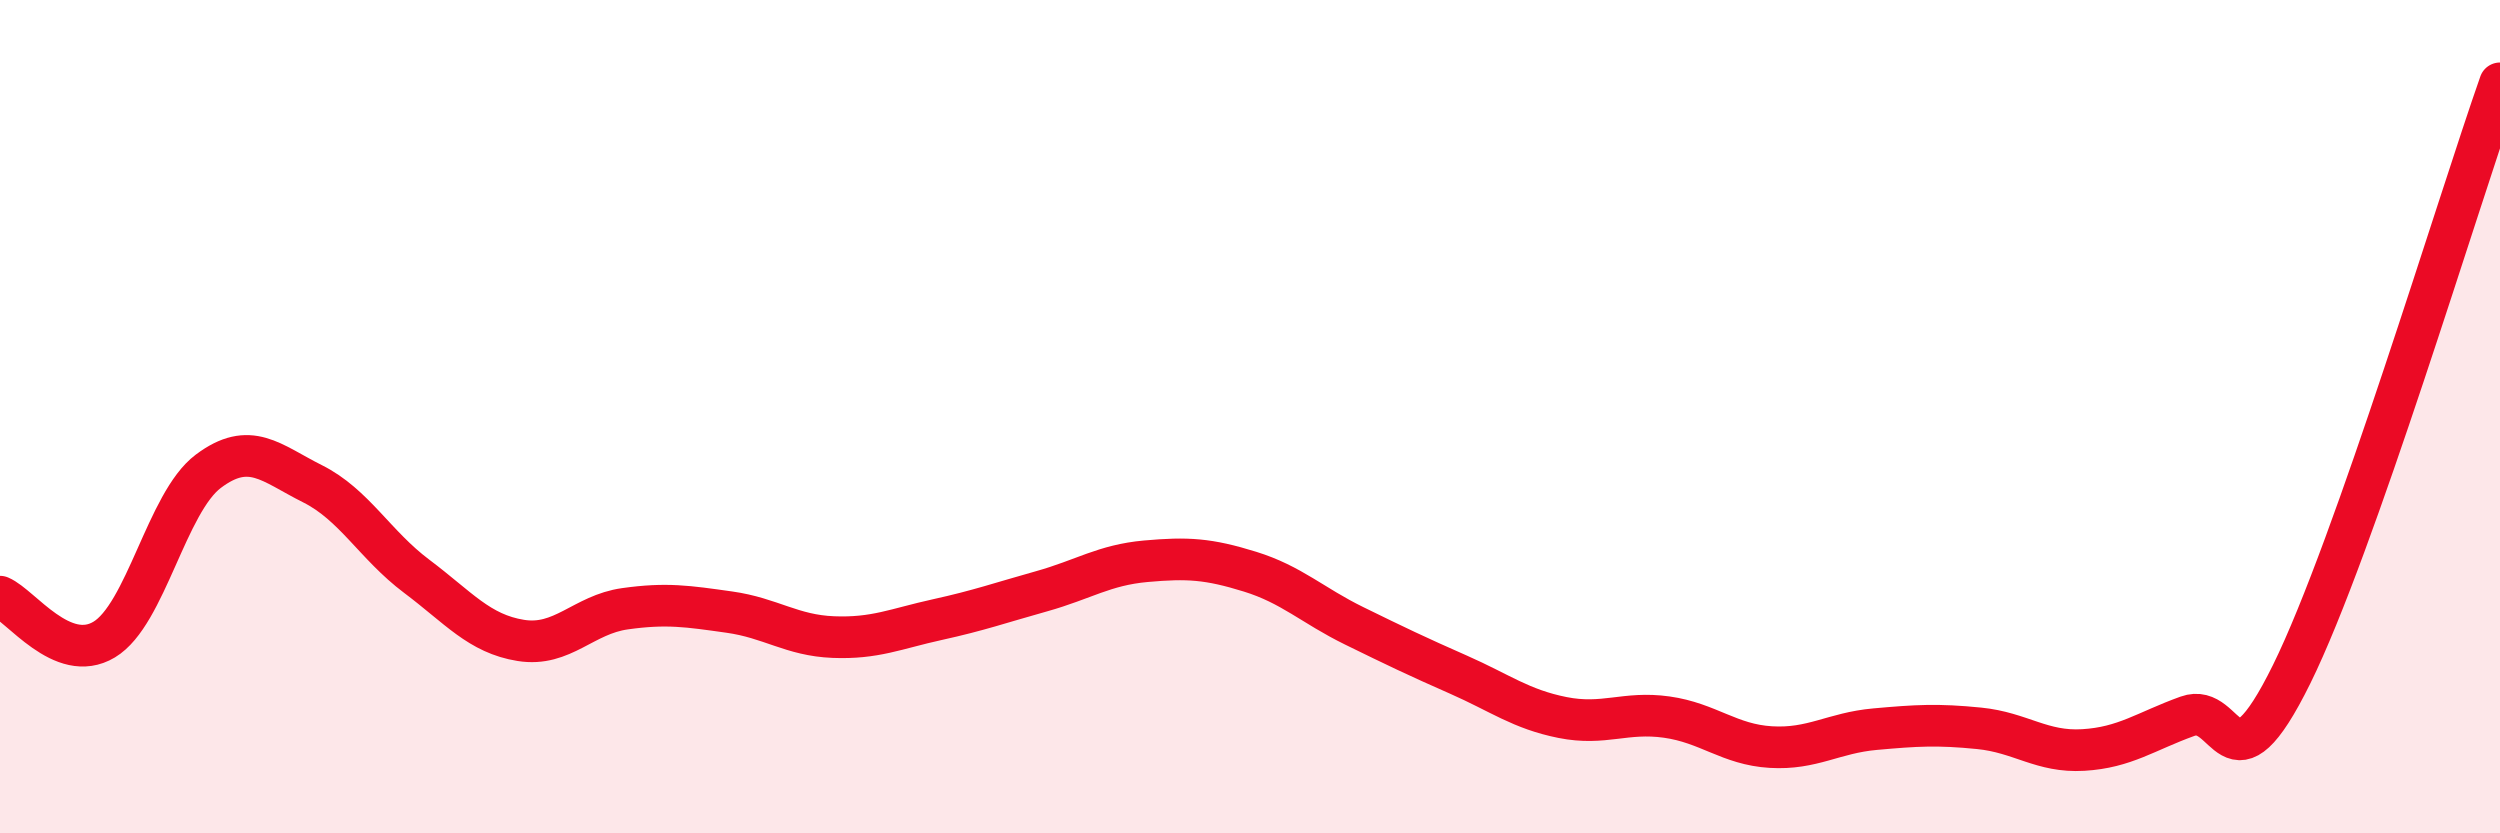
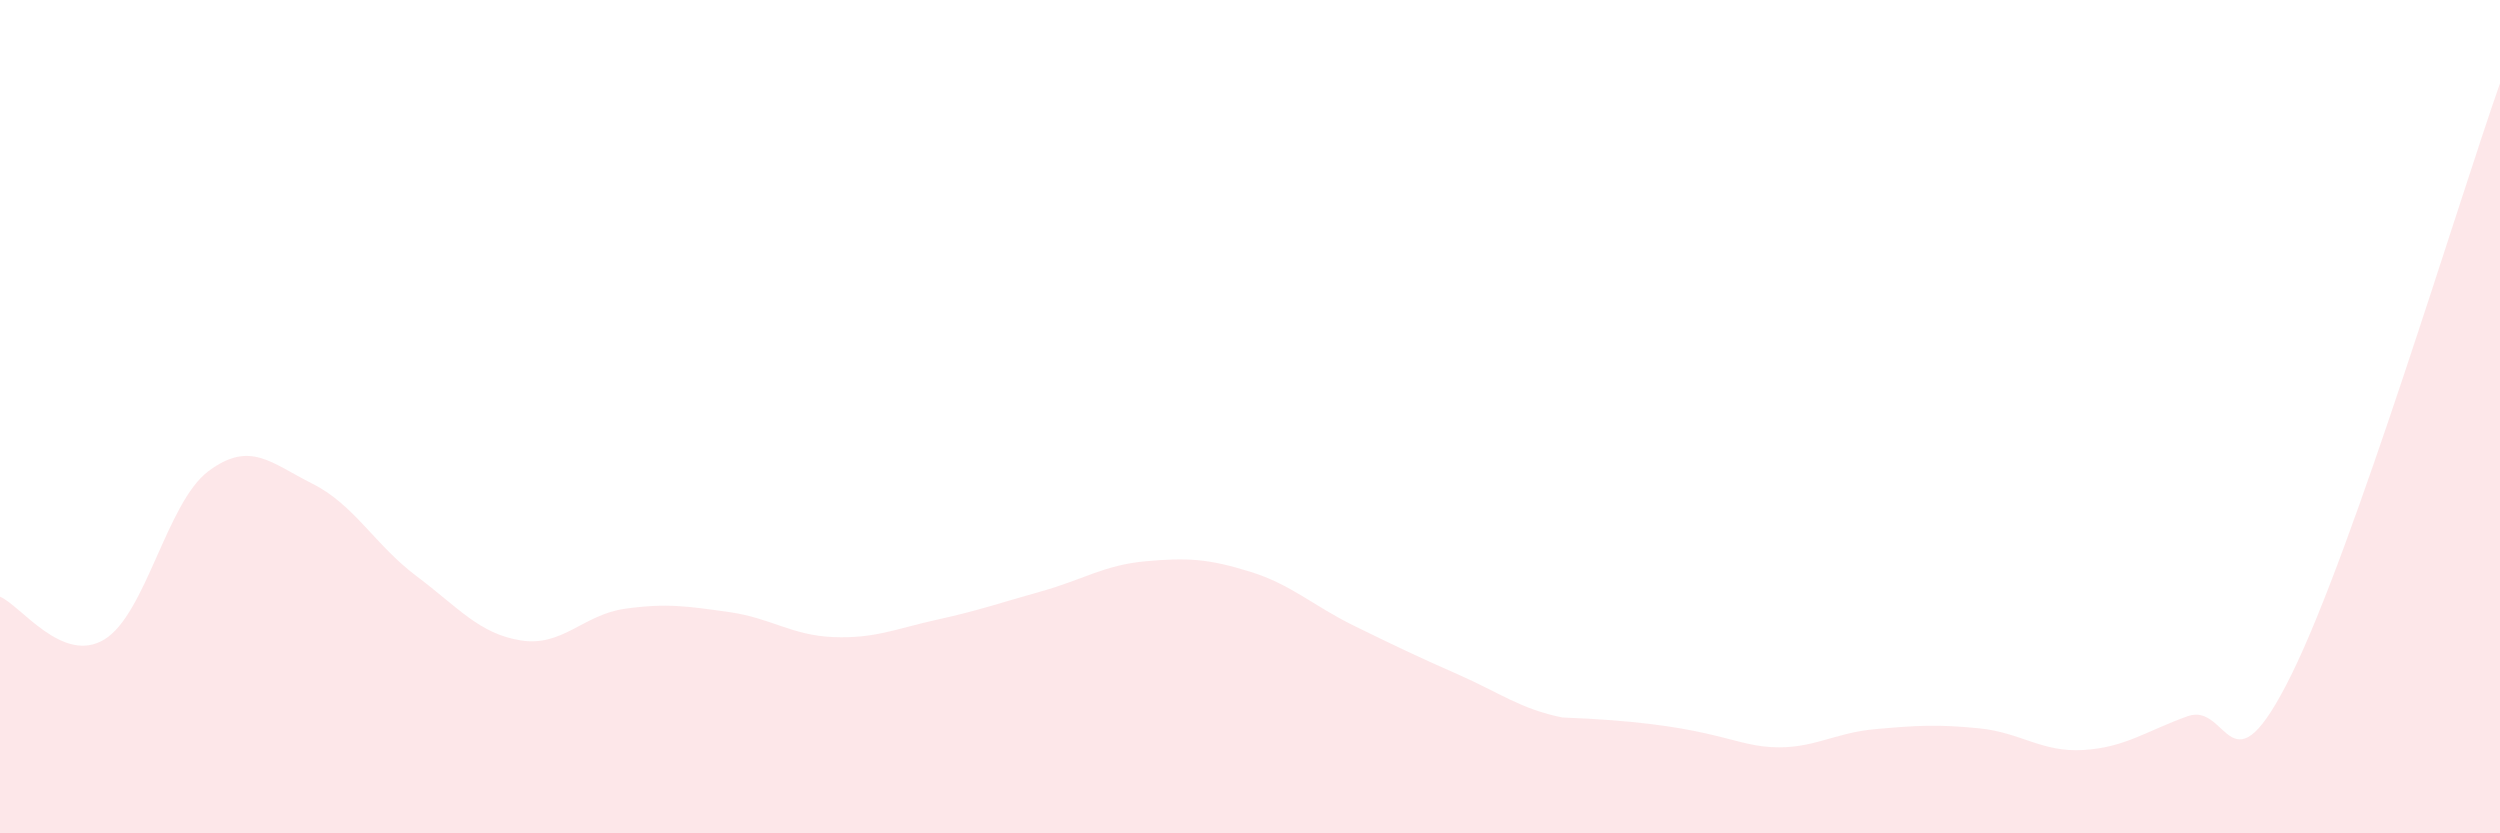
<svg xmlns="http://www.w3.org/2000/svg" width="60" height="20" viewBox="0 0 60 20">
-   <path d="M 0,14.32 C 0.5,14.53 1.5,15.95 2.5,15.35 C 3.5,14.75 4,12.06 5,11.31 C 6,10.56 6.5,11.11 7.5,11.61 C 8.5,12.11 9,13.08 10,13.83 C 11,14.58 11.5,15.21 12.5,15.37 C 13.5,15.53 14,14.75 15,14.61 C 16,14.47 16.5,14.55 17.5,14.69 C 18.5,14.83 19,15.25 20,15.29 C 21,15.33 21.5,15.09 22.5,14.87 C 23.5,14.65 24,14.47 25,14.19 C 26,13.91 26.5,13.56 27.5,13.47 C 28.5,13.38 29,13.41 30,13.72 C 31,14.03 31.5,14.53 32.5,15.02 C 33.5,15.51 34,15.75 35,16.19 C 36,16.63 36.5,17.02 37.5,17.22 C 38.5,17.42 39,17.07 40,17.21 C 41,17.35 41.5,17.87 42.5,17.93 C 43.5,17.99 44,17.59 45,17.5 C 46,17.41 46.5,17.38 47.5,17.48 C 48.5,17.58 49,18.06 50,18 C 51,17.94 51.5,17.55 52.5,17.19 C 53.5,16.83 53.5,19.22 55,16.18 C 56.5,13.14 59,4.84 60,2L60 20L0 20Z" fill="#EB0A25" opacity="0.1" stroke-linecap="round" stroke-linejoin="round" />
-   <path d="M 0,14.32 C 0.5,14.53 1.5,15.95 2.5,15.35 C 3.5,14.75 4,12.06 5,11.31 C 6,10.56 6.5,11.11 7.5,11.61 C 8.5,12.11 9,13.08 10,13.83 C 11,14.58 11.5,15.21 12.5,15.37 C 13.5,15.53 14,14.75 15,14.61 C 16,14.47 16.5,14.55 17.5,14.69 C 18.5,14.83 19,15.25 20,15.29 C 21,15.33 21.5,15.09 22.5,14.87 C 23.5,14.65 24,14.47 25,14.19 C 26,13.91 26.5,13.56 27.5,13.47 C 28.5,13.38 29,13.41 30,13.72 C 31,14.03 31.5,14.53 32.5,15.02 C 33.5,15.51 34,15.75 35,16.19 C 36,16.63 36.5,17.02 37.5,17.22 C 38.5,17.42 39,17.07 40,17.21 C 41,17.35 41.5,17.87 42.5,17.93 C 43.5,17.99 44,17.59 45,17.5 C 46,17.41 46.5,17.38 47.5,17.48 C 48.5,17.58 49,18.06 50,18 C 51,17.94 51.5,17.55 52.5,17.19 C 53.5,16.83 53.5,19.22 55,16.18 C 56.5,13.14 59,4.84 60,2" stroke="#EB0A25" stroke-width="1" fill="none" stroke-linecap="round" stroke-linejoin="round" />
+   <path d="M 0,14.32 C 0.5,14.53 1.5,15.95 2.5,15.35 C 3.5,14.75 4,12.06 5,11.31 C 6,10.56 6.5,11.11 7.5,11.61 C 8.5,12.11 9,13.08 10,13.83 C 11,14.58 11.5,15.21 12.5,15.37 C 13.5,15.53 14,14.75 15,14.61 C 16,14.47 16.5,14.55 17.5,14.69 C 18.5,14.83 19,15.25 20,15.29 C 21,15.33 21.5,15.09 22.5,14.87 C 23.5,14.65 24,14.47 25,14.19 C 26,13.91 26.5,13.56 27.5,13.47 C 28.5,13.38 29,13.41 30,13.72 C 31,14.03 31.5,14.53 32.5,15.02 C 33.5,15.51 34,15.75 35,16.19 C 36,16.63 36.5,17.02 37.5,17.22 C 41,17.35 41.5,17.87 42.5,17.93 C 43.5,17.99 44,17.59 45,17.5 C 46,17.41 46.5,17.38 47.5,17.48 C 48.5,17.58 49,18.06 50,18 C 51,17.94 51.5,17.55 52.5,17.19 C 53.5,16.83 53.5,19.22 55,16.18 C 56.5,13.14 59,4.84 60,2L60 20L0 20Z" fill="#EB0A25" opacity="0.1" stroke-linecap="round" stroke-linejoin="round" />
</svg>